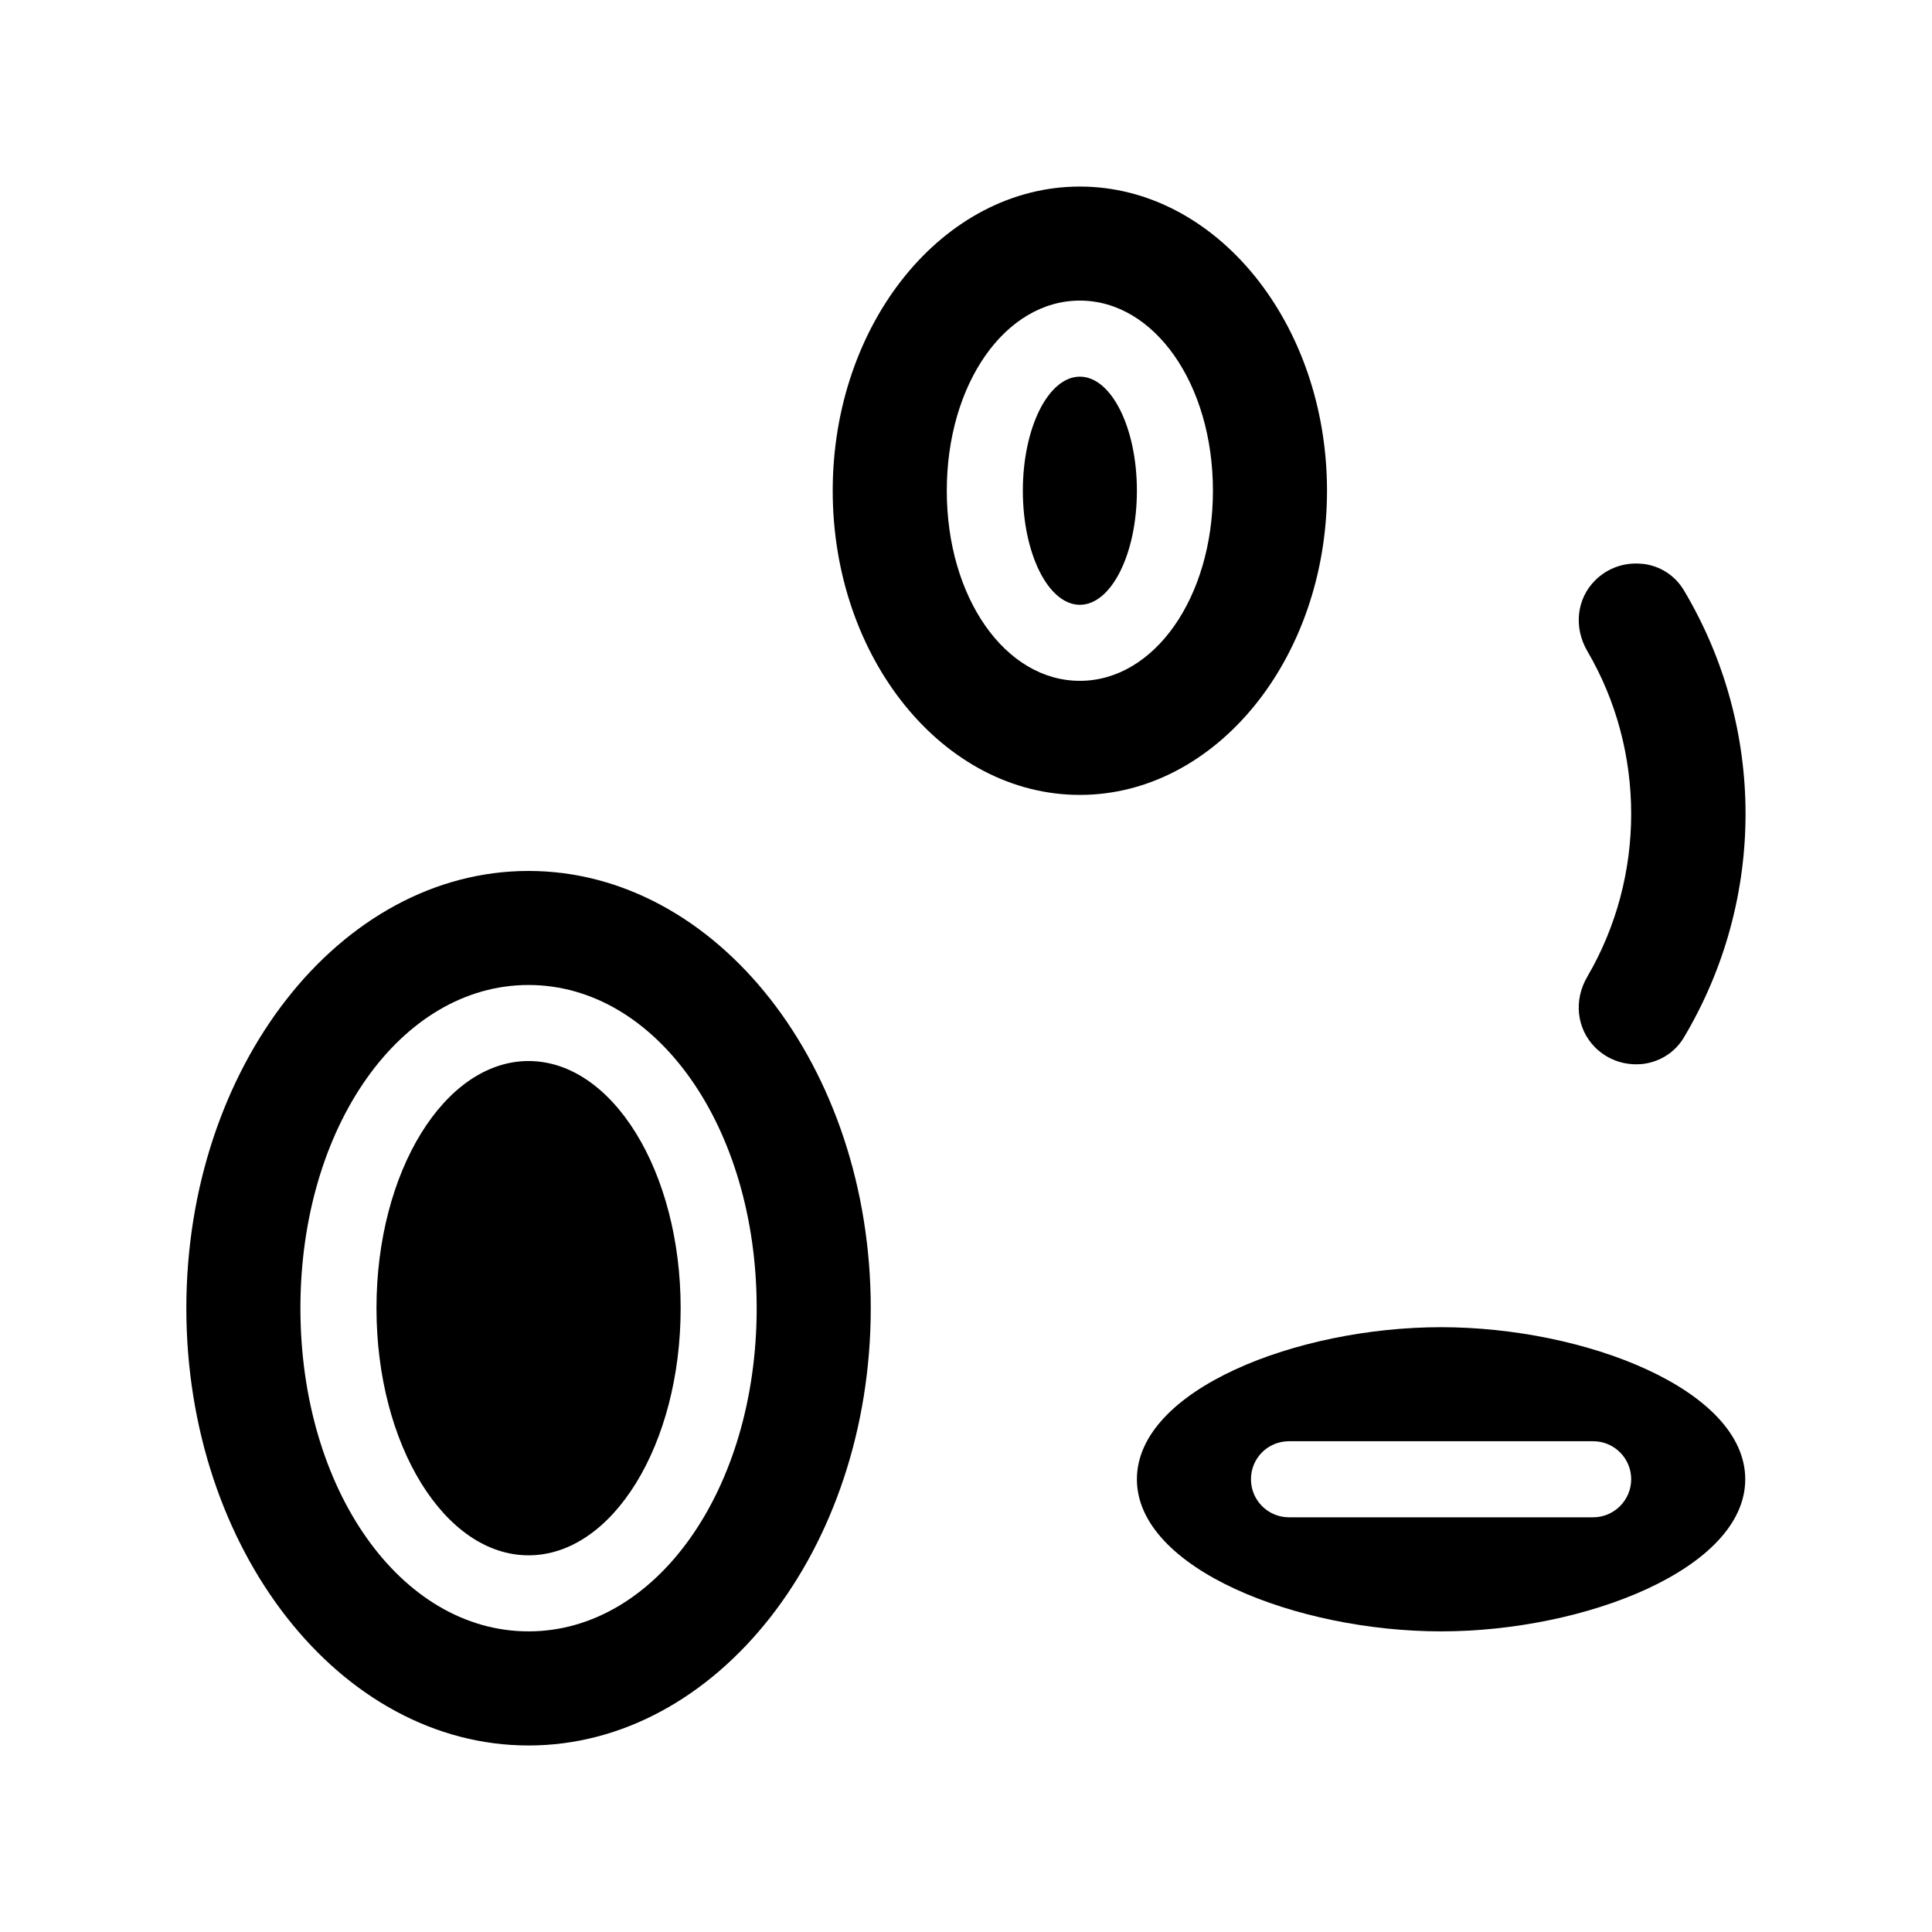
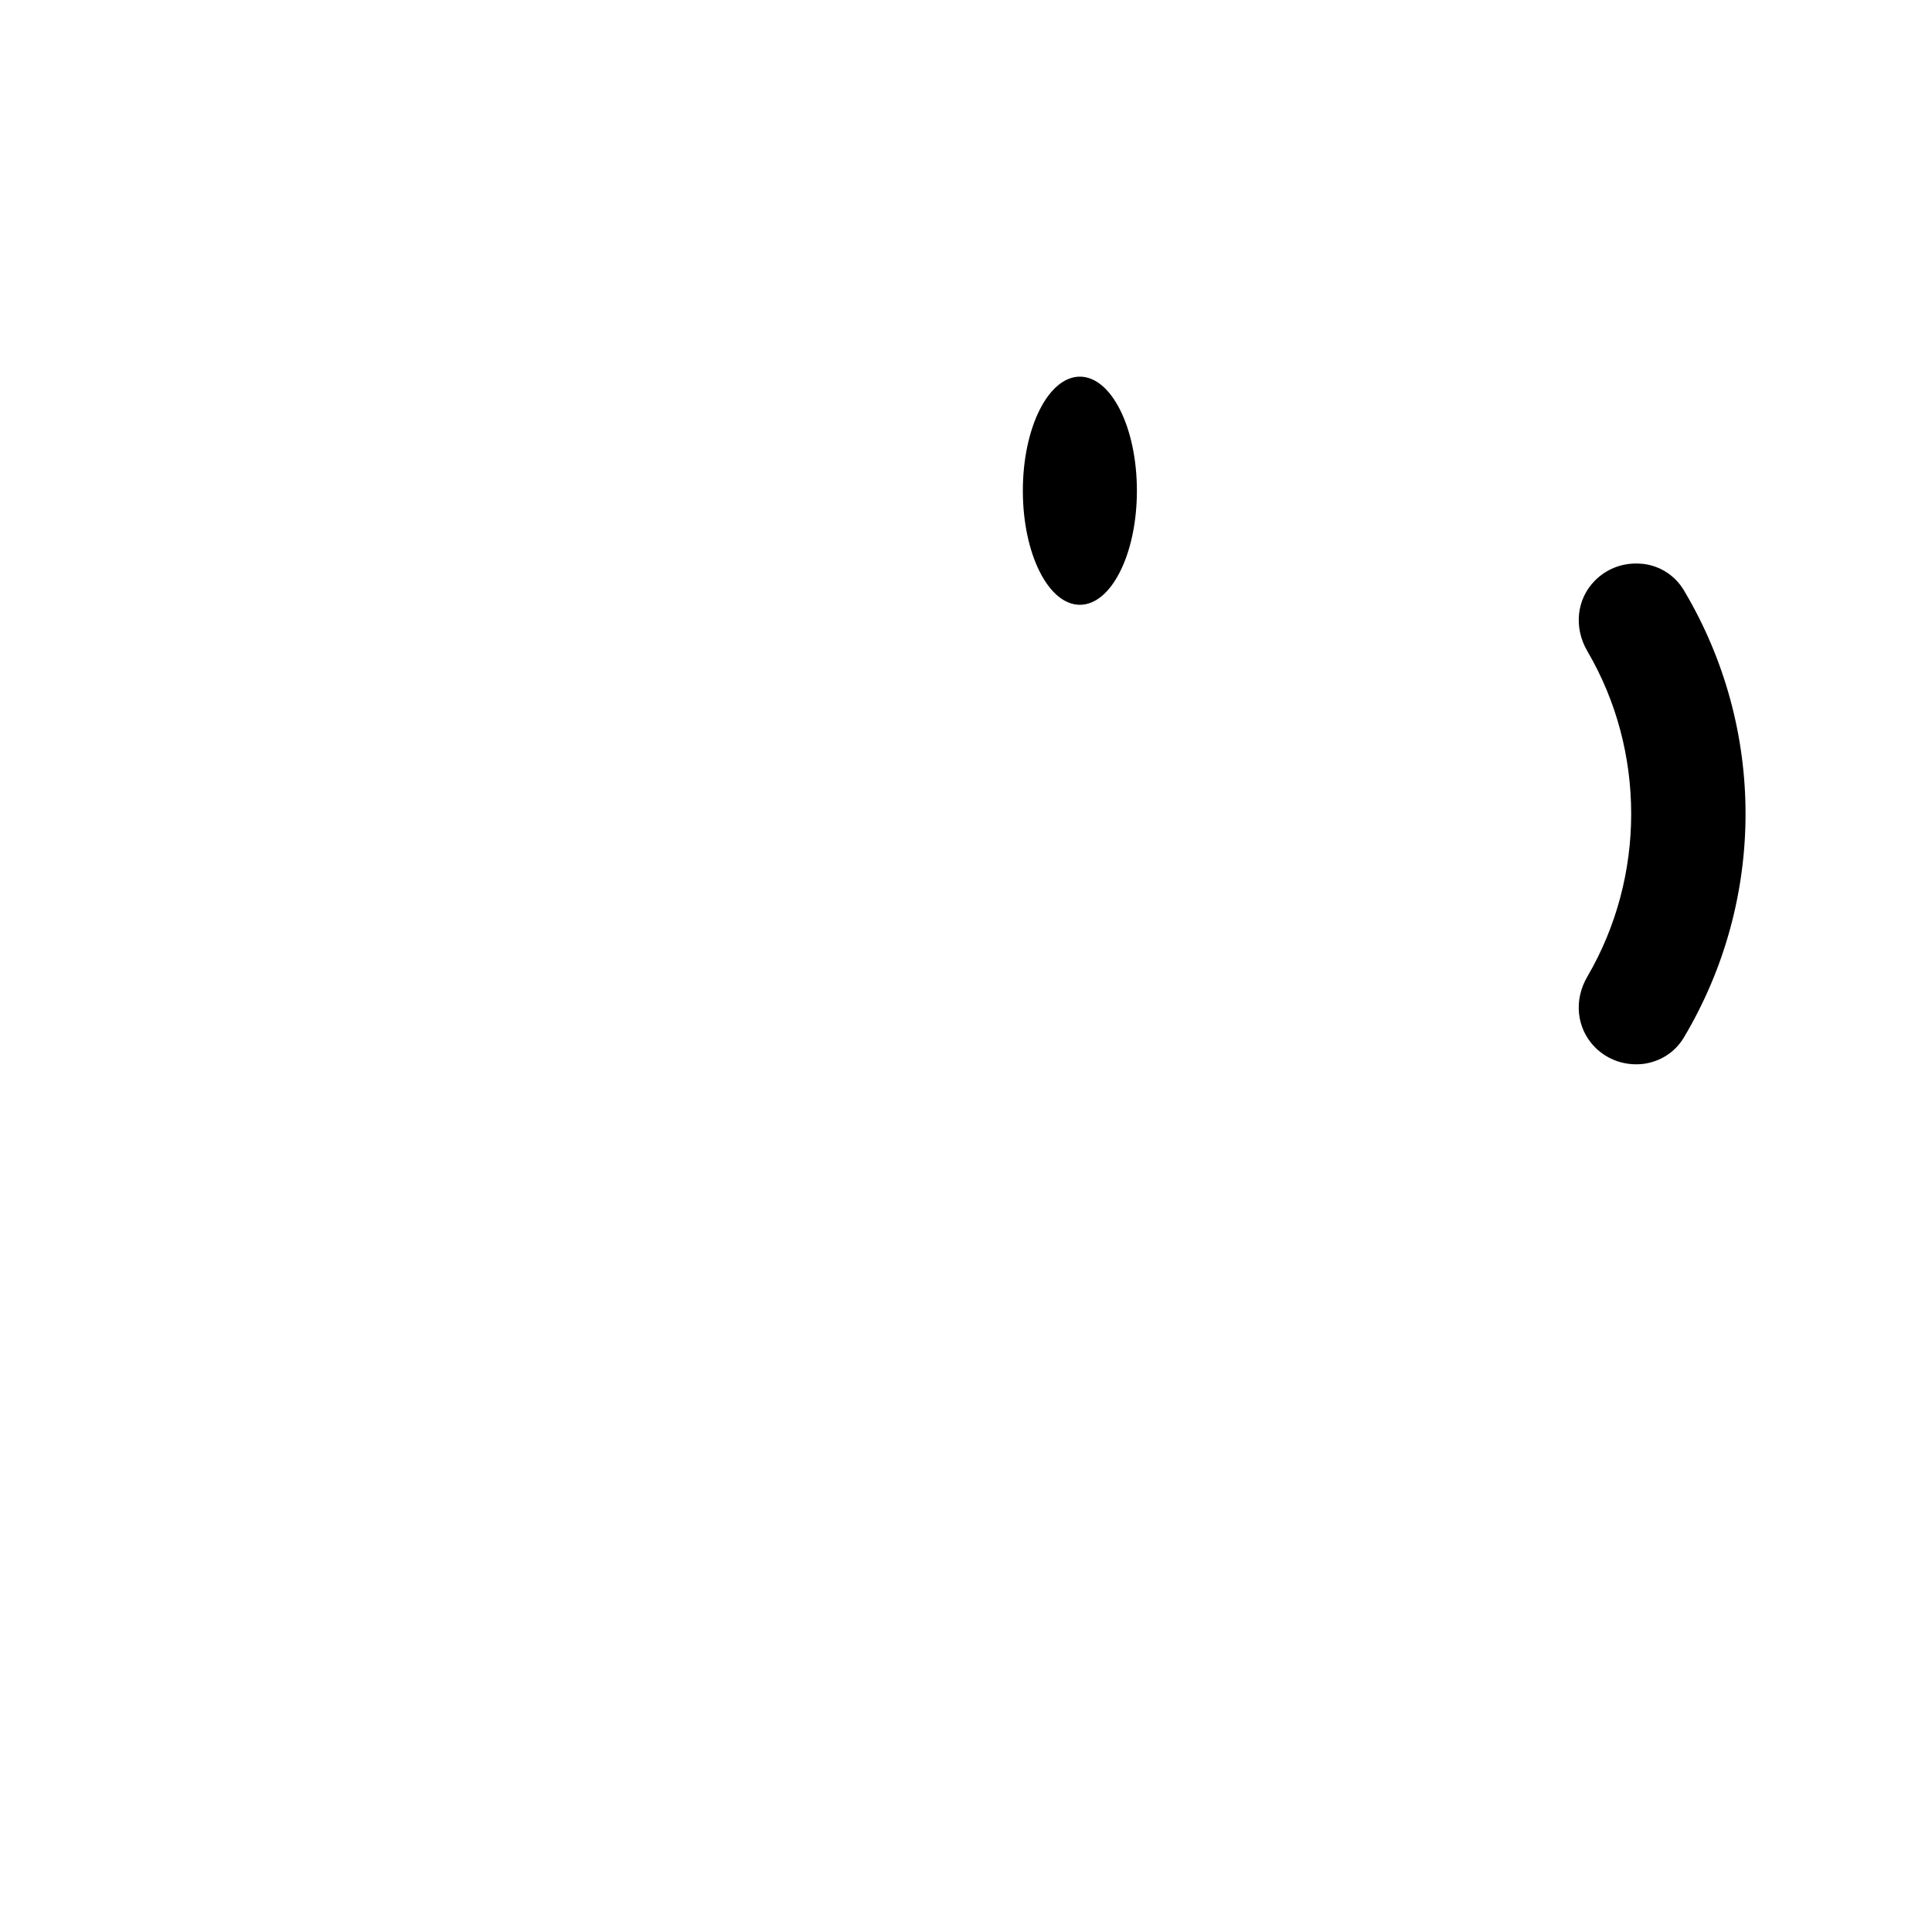
<svg xmlns="http://www.w3.org/2000/svg" fill="#000000" width="800px" height="800px" version="1.1" viewBox="144 144 512 512">
  <g>
-     <path d="m284.07 374.81c-50.027 0-90.688 51.992-90.688 115.88 0 63.883 40.656 115.88 90.688 115.88 49.977 0 90.688-51.992 90.688-115.88 0-63.883-40.707-115.88-90.688-115.88zm0 201.52c-33.906 0-60.457-37.633-60.457-85.648 0-48.012 26.551-85.648 60.457-85.648 33.855 0 60.457 37.633 60.457 85.648s-26.598 85.648-60.457 85.648z" />
-     <path d="m324.38 490.68c0 36.172-18.043 65.496-40.305 65.496-22.258 0-40.305-29.324-40.305-65.496s18.047-65.496 40.305-65.496c22.262 0 40.305 29.324 40.305 65.496" />
    <path d="m566.71 421.56c3.375 3.375 8.012 4.938 12.797 4.383 4.484-0.605 8.363-3.074 10.68-6.902 21.867-36.625 21.867-82.121 0-118.7-2.316-3.828-6.195-6.348-10.68-6.902-0.656-0.051-1.309-0.102-1.965-0.102-4.031 0-7.91 1.562-10.832 4.484-4.887 4.887-5.742 12.445-2.016 18.793 7.758 13.25 11.586 28.164 11.586 43.074 0 14.863-3.828 29.773-11.586 43.074-3.731 6.301-2.875 13.859 2.016 18.797z" />
-     <path d="m525.9 495.72c-38.137 0-80.609 16.523-80.609 40.305 0 23.73 42.473 40.305 80.609 40.305 38.09 0 80.609-16.574 80.609-40.305 0-23.781-42.523-40.305-80.609-40.305zm40.305 50.379h-80.609c-5.594 0-10.078-4.535-10.078-10.078 0-5.594 4.484-10.078 10.078-10.078h80.609c5.543 0 10.078 4.484 10.078 10.078-0.004 5.547-4.539 10.078-10.078 10.078z" />
-     <path d="m495.67 274.05c0-44.438-29.422-80.609-65.496-80.609-36.125 0-65.496 36.172-65.496 80.609s29.371 80.609 65.496 80.609c36.074 0 65.496-36.176 65.496-80.609zm-65.496 50.379c-19.801 0-35.266-22.117-35.266-50.383s15.469-50.383 35.266-50.383c19.75 0 35.266 22.117 35.266 50.383 0.004 28.266-15.516 50.383-35.266 50.383z" />
    <path d="m445.29 274.05c0 16.695-6.766 30.227-15.113 30.227-8.348 0-15.113-13.531-15.113-30.227s6.766-30.23 15.113-30.23c8.348 0 15.113 13.535 15.113 30.23" />
  </g>
</svg>